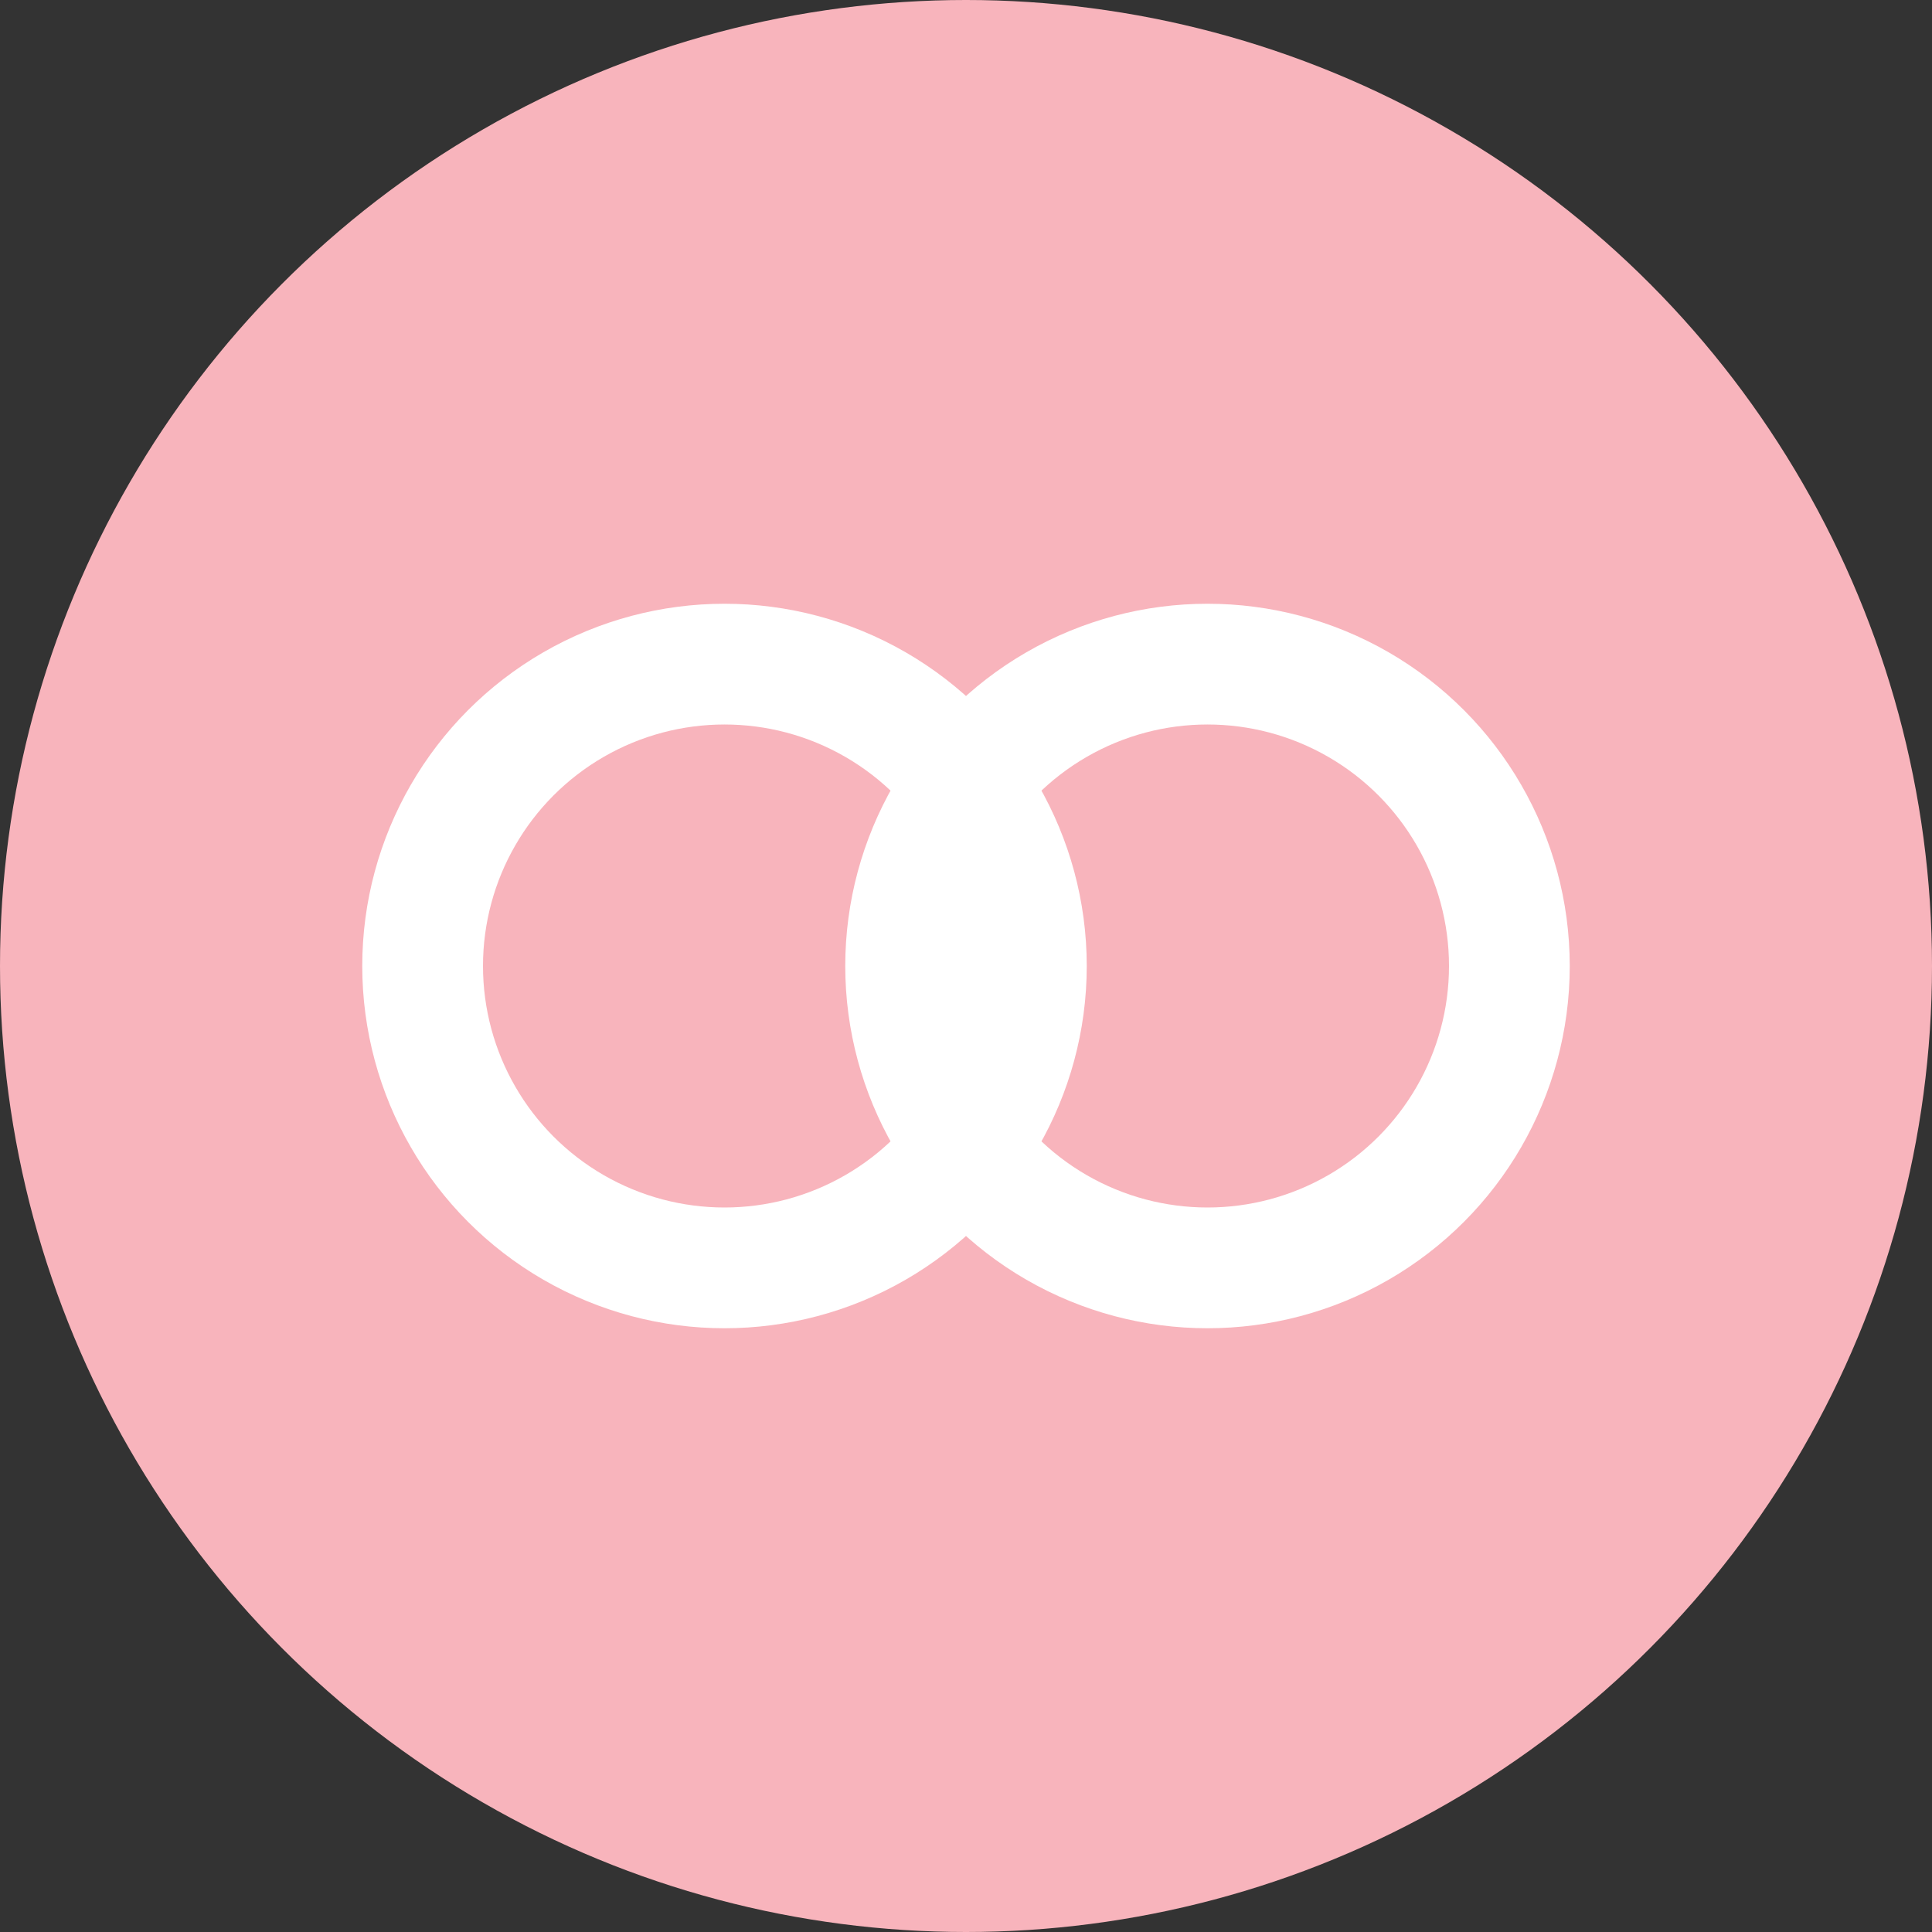
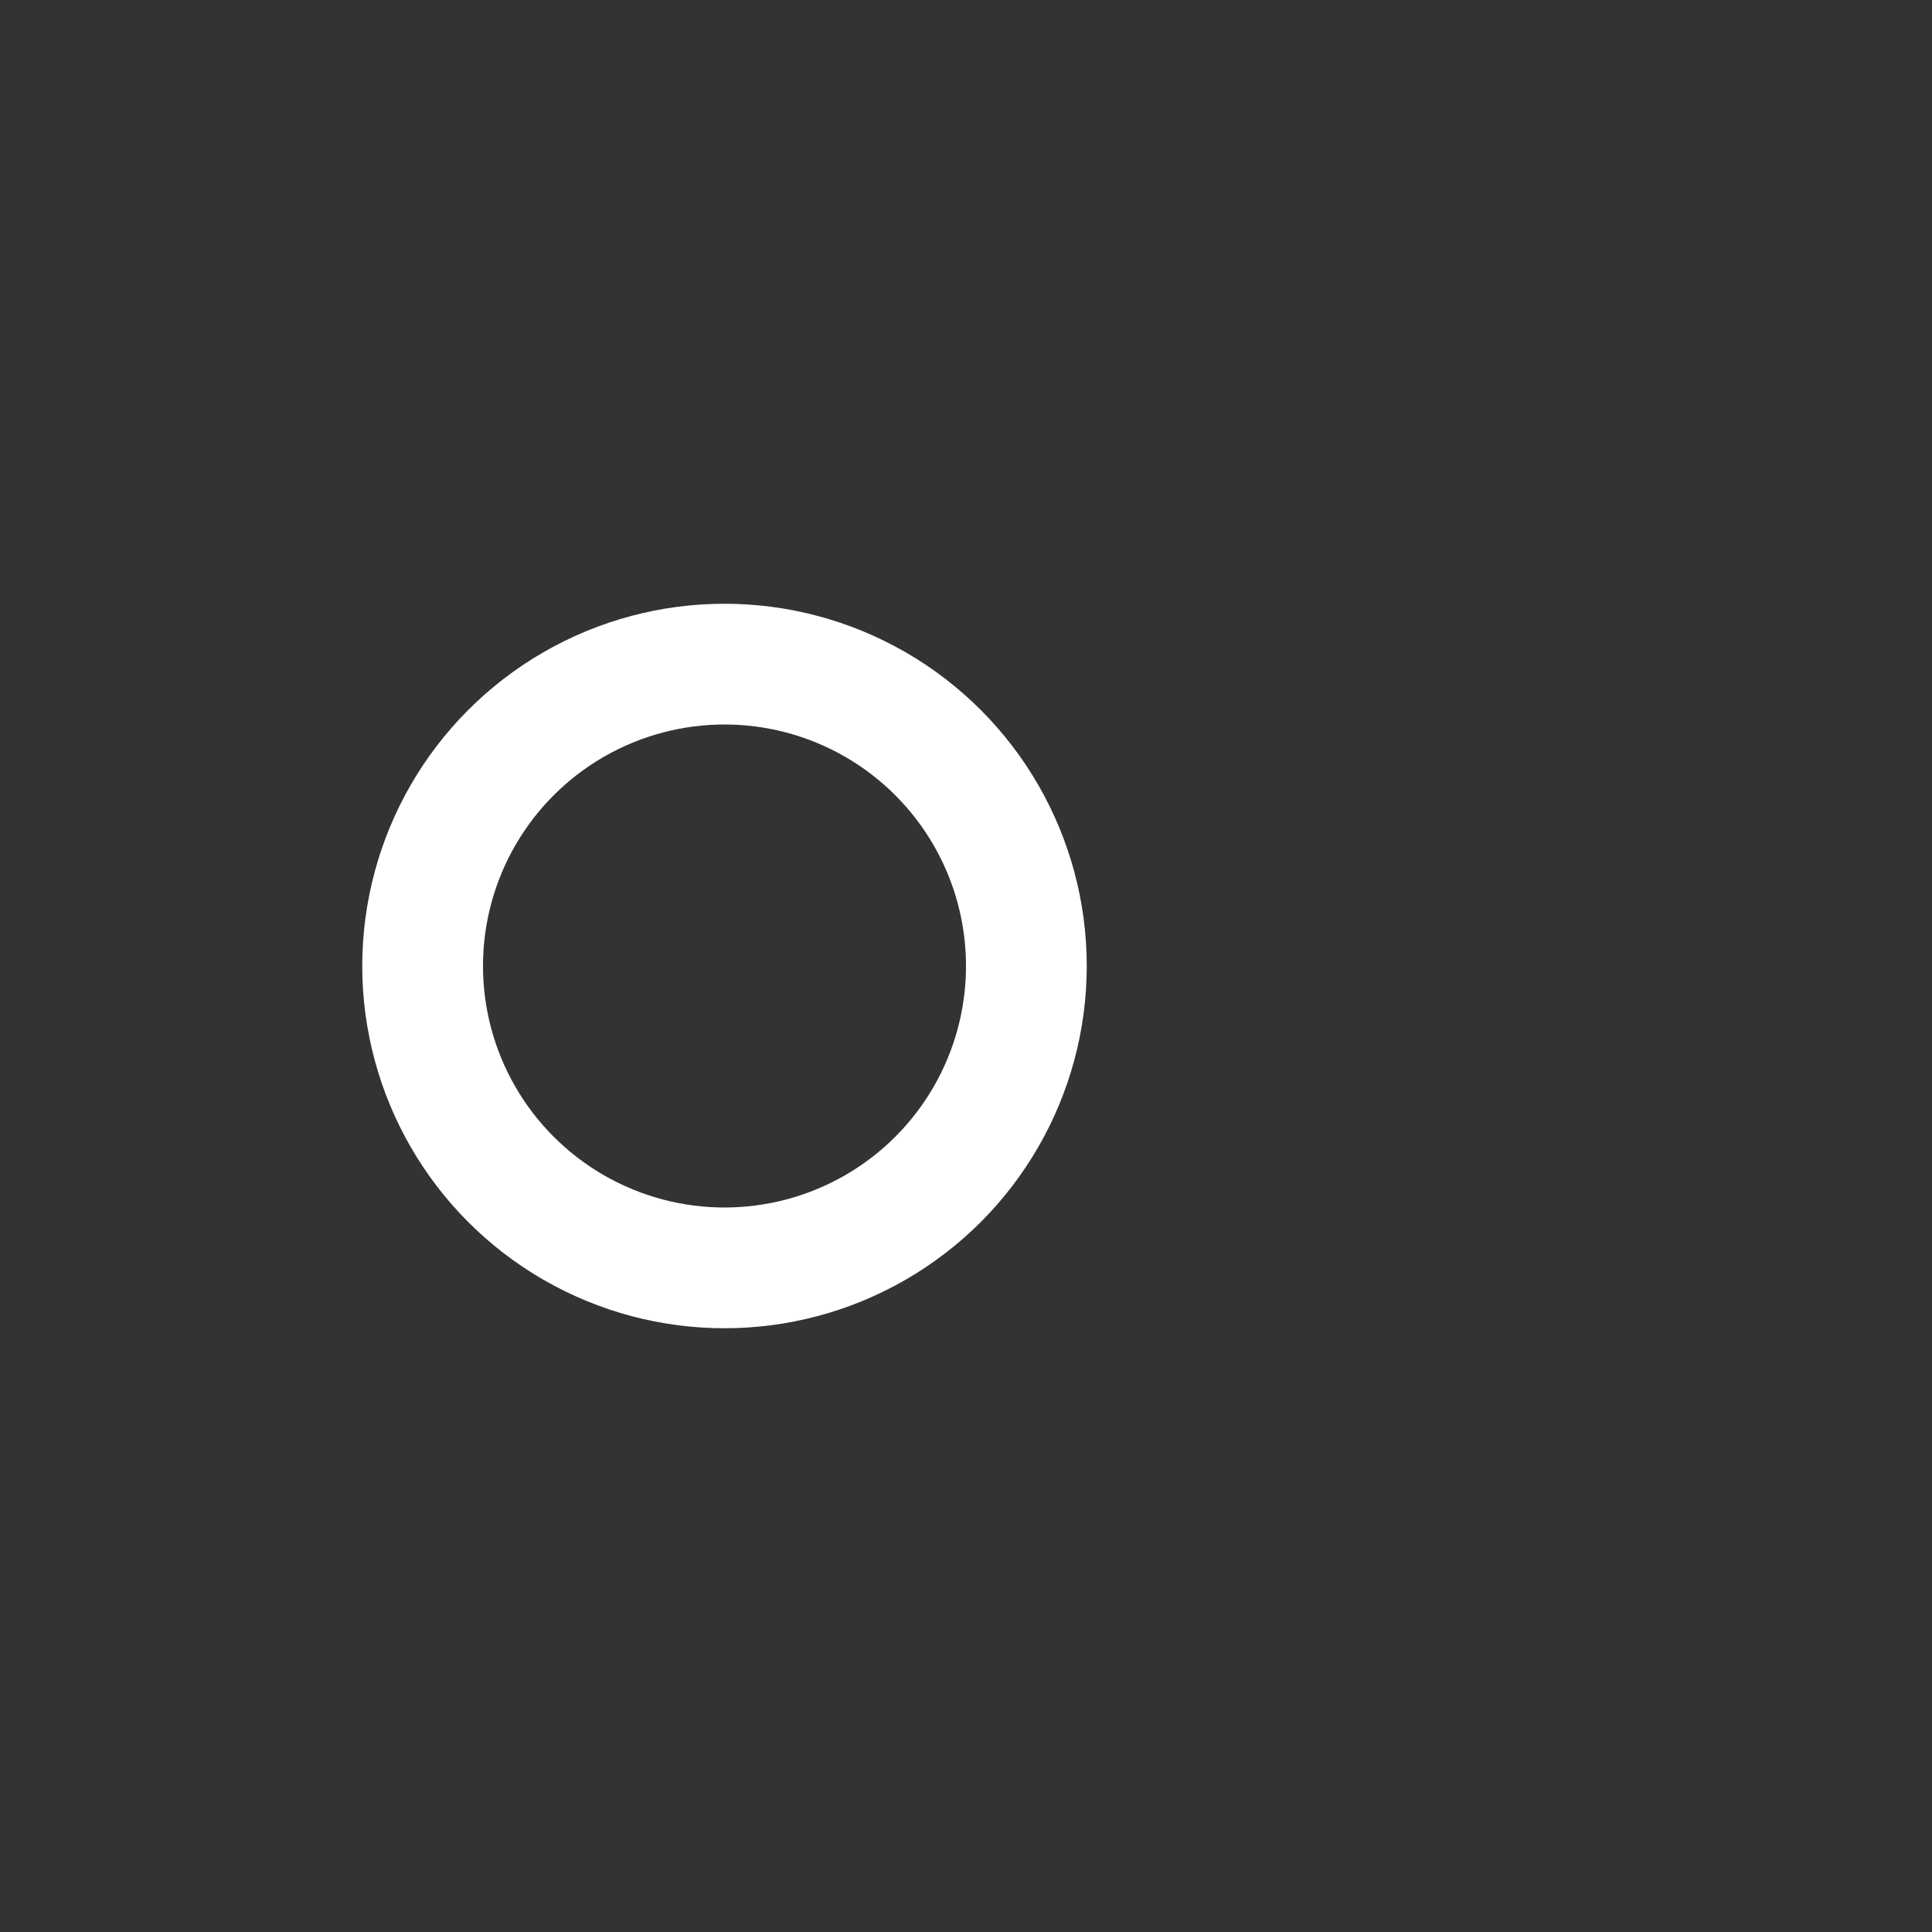
<svg xmlns="http://www.w3.org/2000/svg" width="32" height="32" viewBox="0 0 32 32" fill="none">
  <rect x="0" y="0" width="32" height="32" fill="#333333" stroke="none" />
-   <circle cx="16" cy="16" r="16" fill="#f8b4bc" />
  <circle cx="12" cy="16" r="5" stroke="white" stroke-width="2" fill="none" />
-   <circle cx="20" cy="16" r="5" stroke="white" stroke-width="2" fill="none" />
</svg>